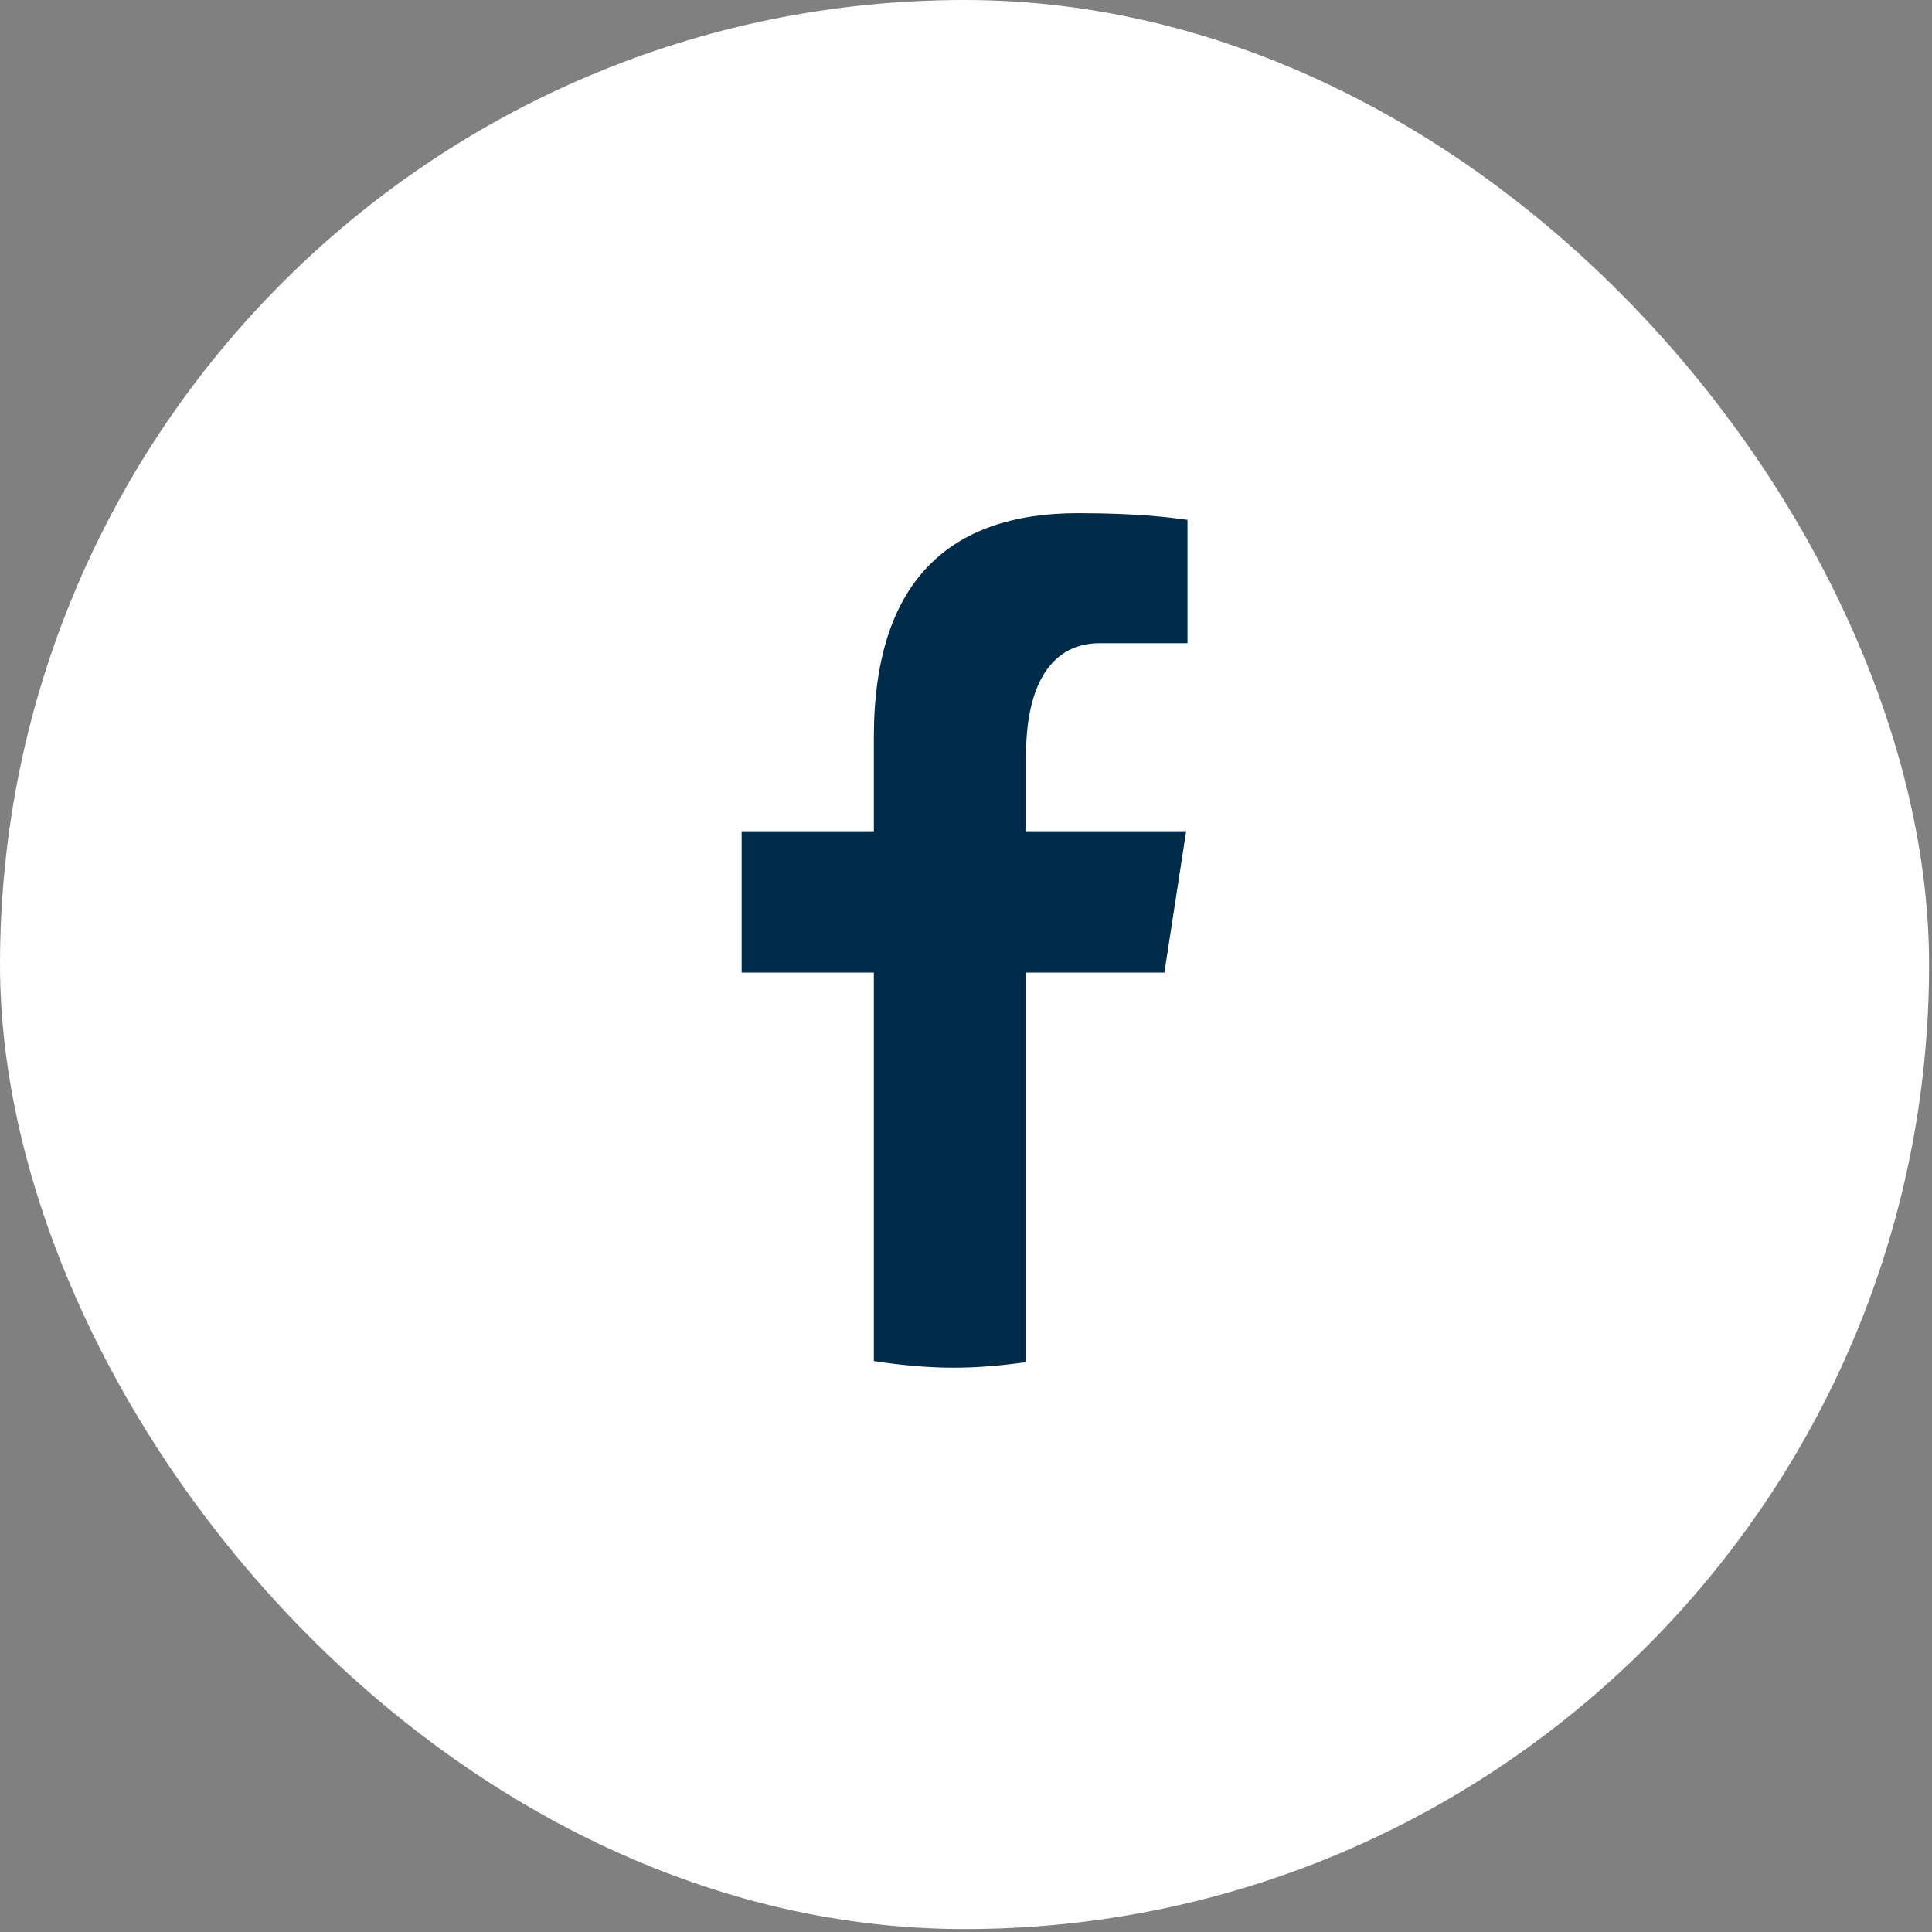
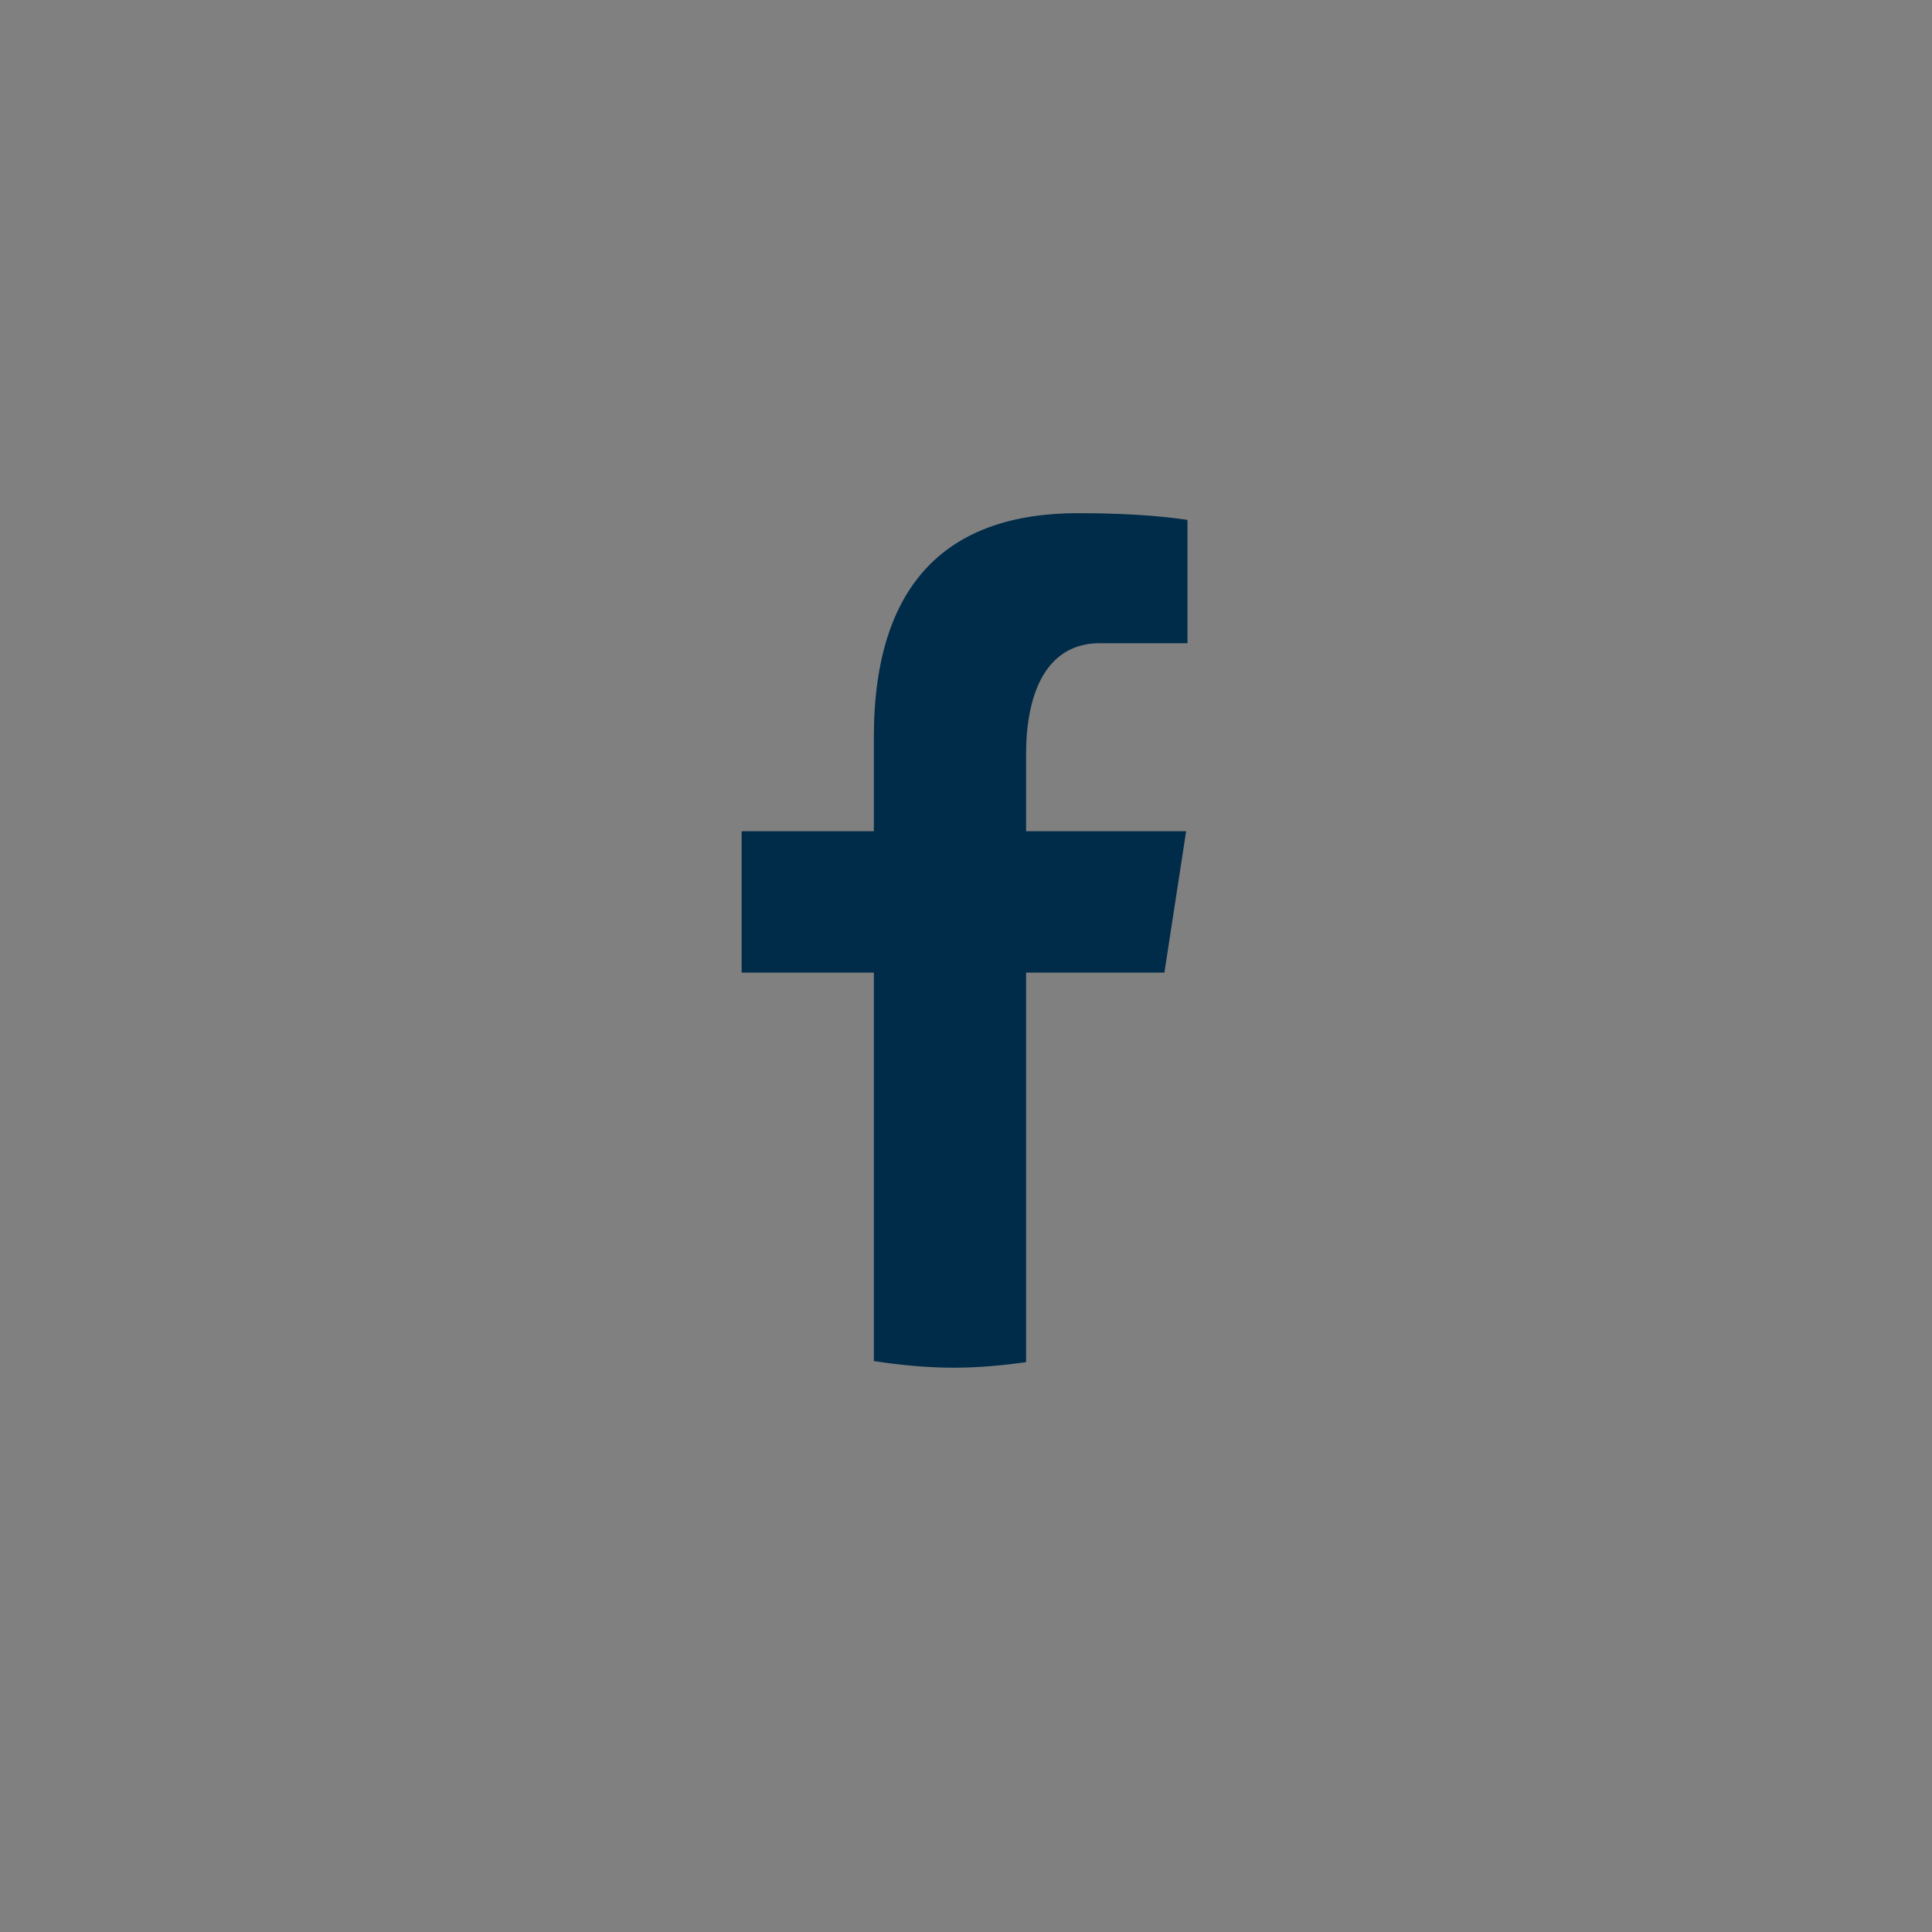
<svg xmlns="http://www.w3.org/2000/svg" width="39" height="39" viewBox="0 0 39 39" fill="none">
  <rect x="0" y="0" width="39" height="39" fill="#808080" stroke="none" />
-   <rect width="38.941" height="38.941" rx="19.471" fill="white" />
  <path d="M20.713 19.633H23.505L23.944 16.779H20.713V15.22C20.713 14.035 21.098 12.984 22.2 12.984H23.971V10.494C23.66 10.451 23.002 10.359 21.758 10.359C19.162 10.359 17.64 11.738 17.64 14.881V16.779H14.971V19.633H17.64V27.475C18.168 27.555 18.704 27.609 19.253 27.609C19.75 27.609 20.235 27.563 20.713 27.498V19.633Z" fill="#002C49" />
</svg>